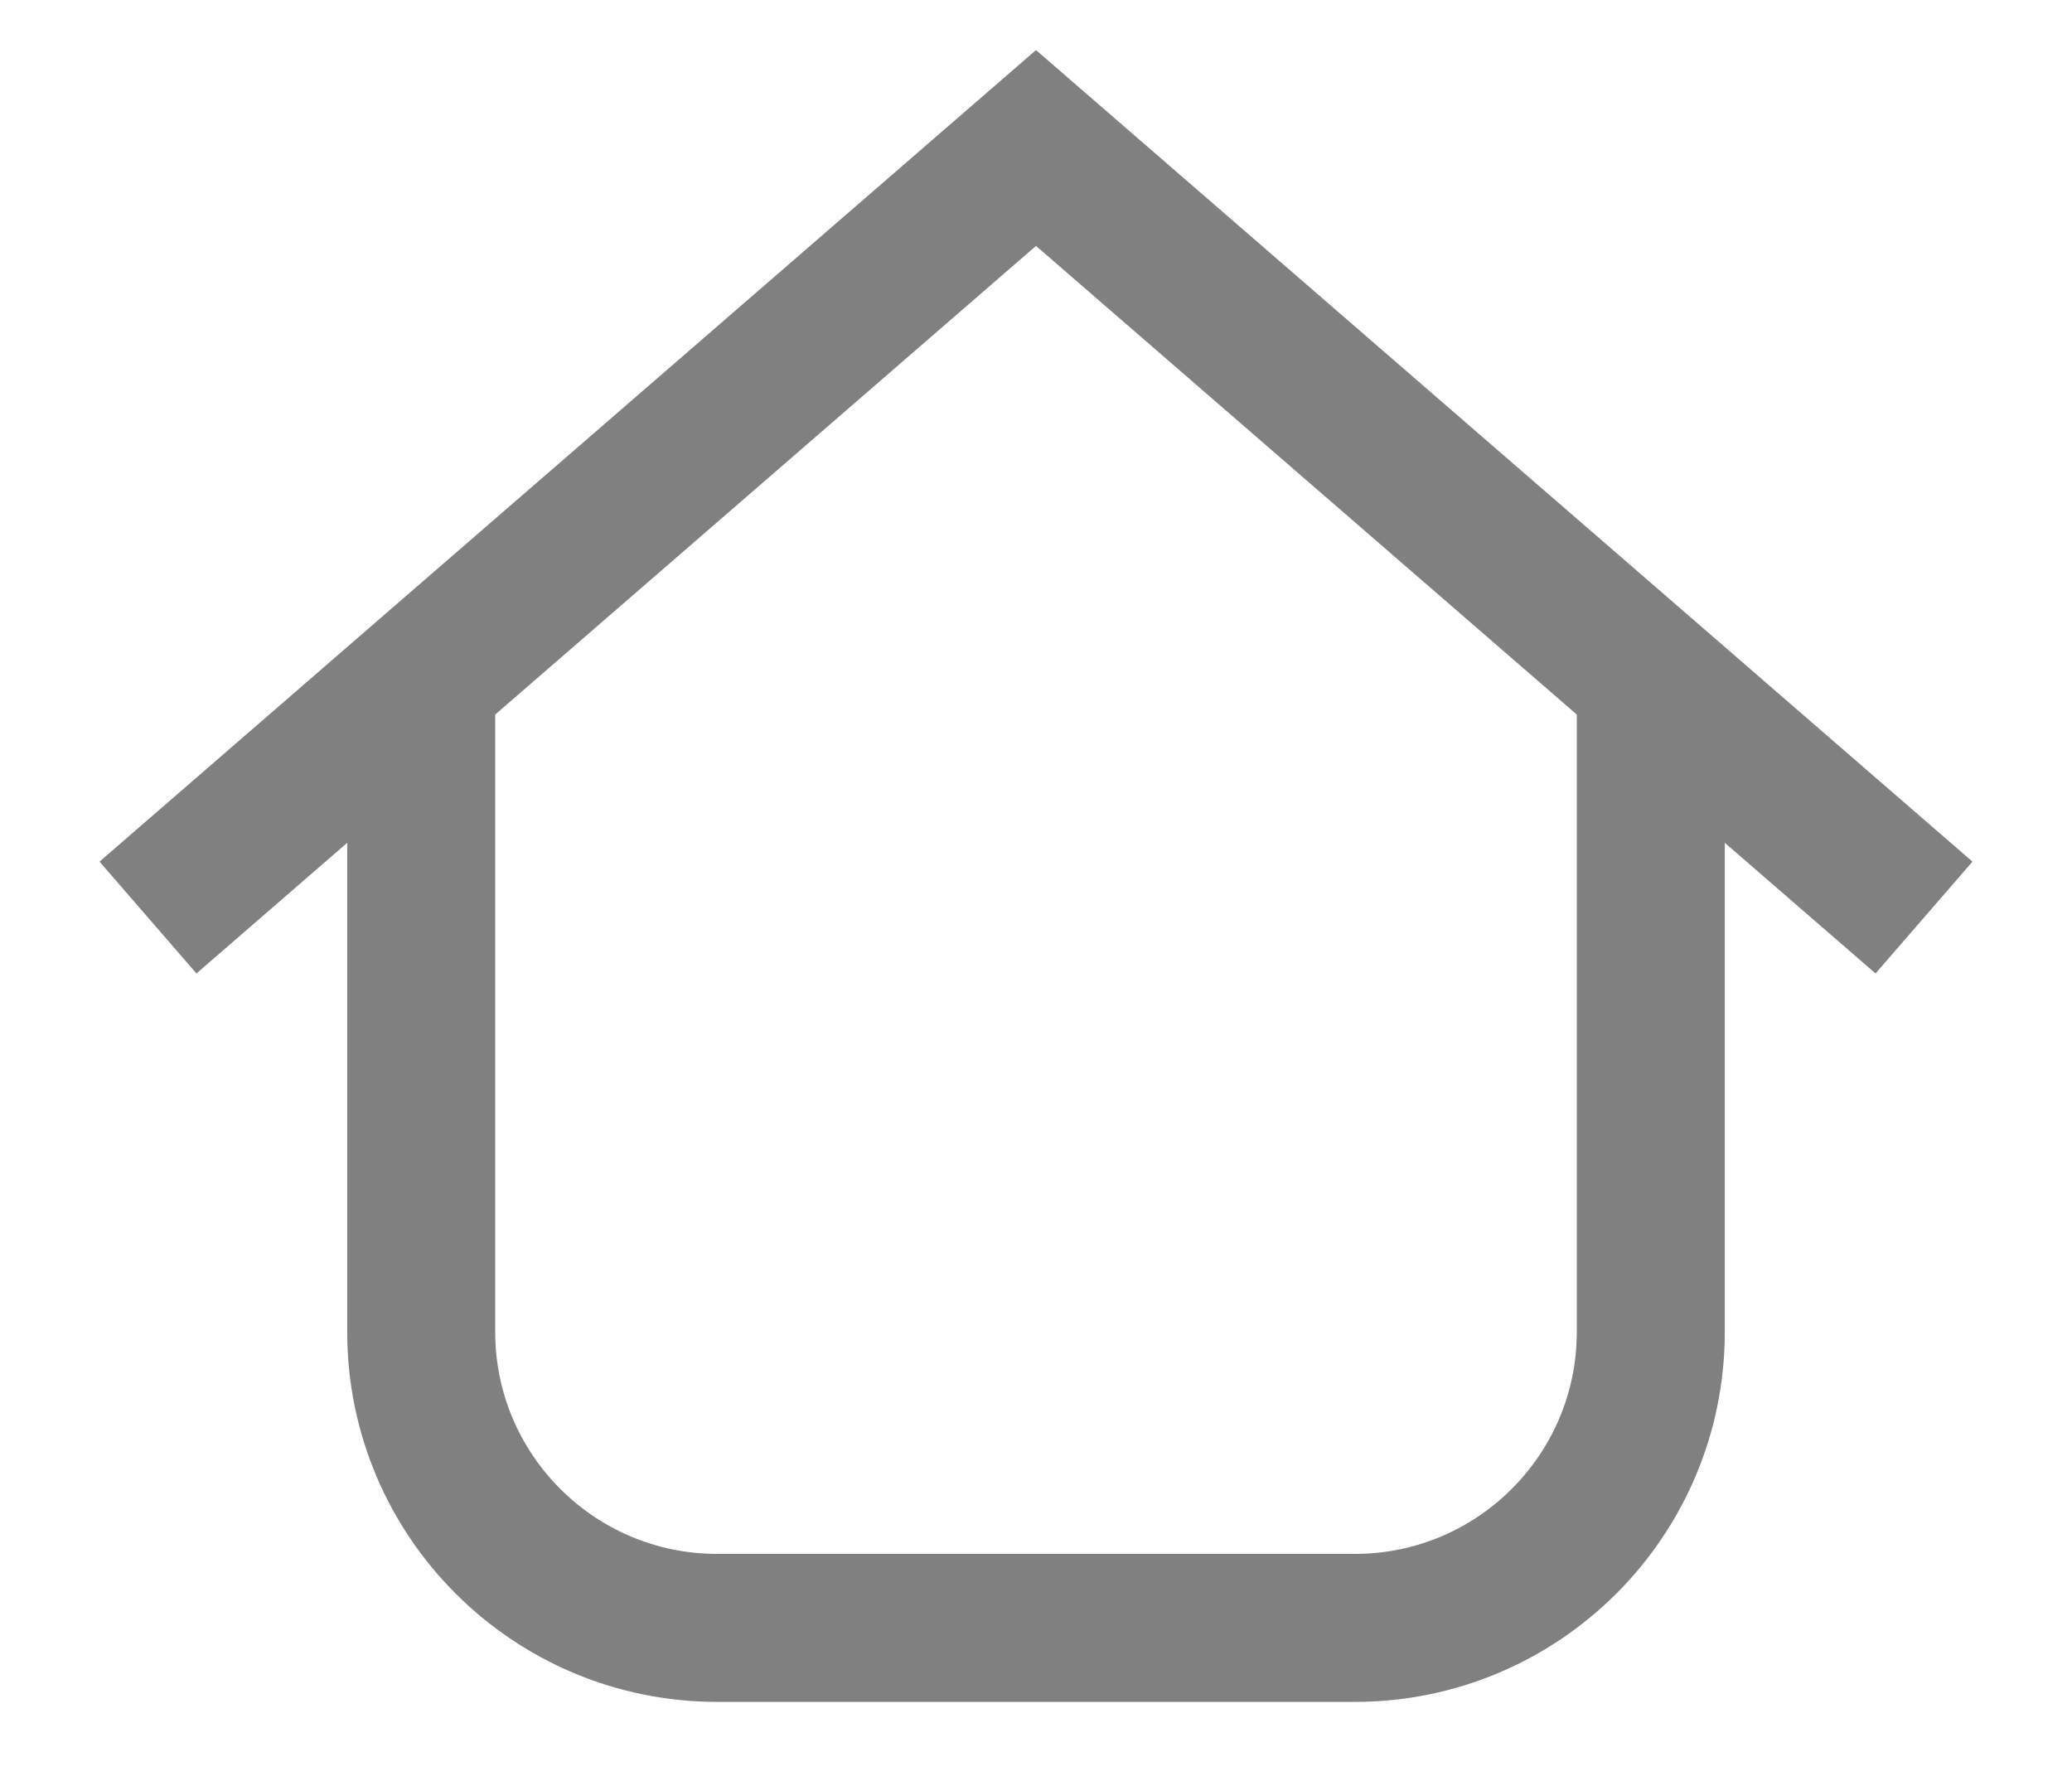
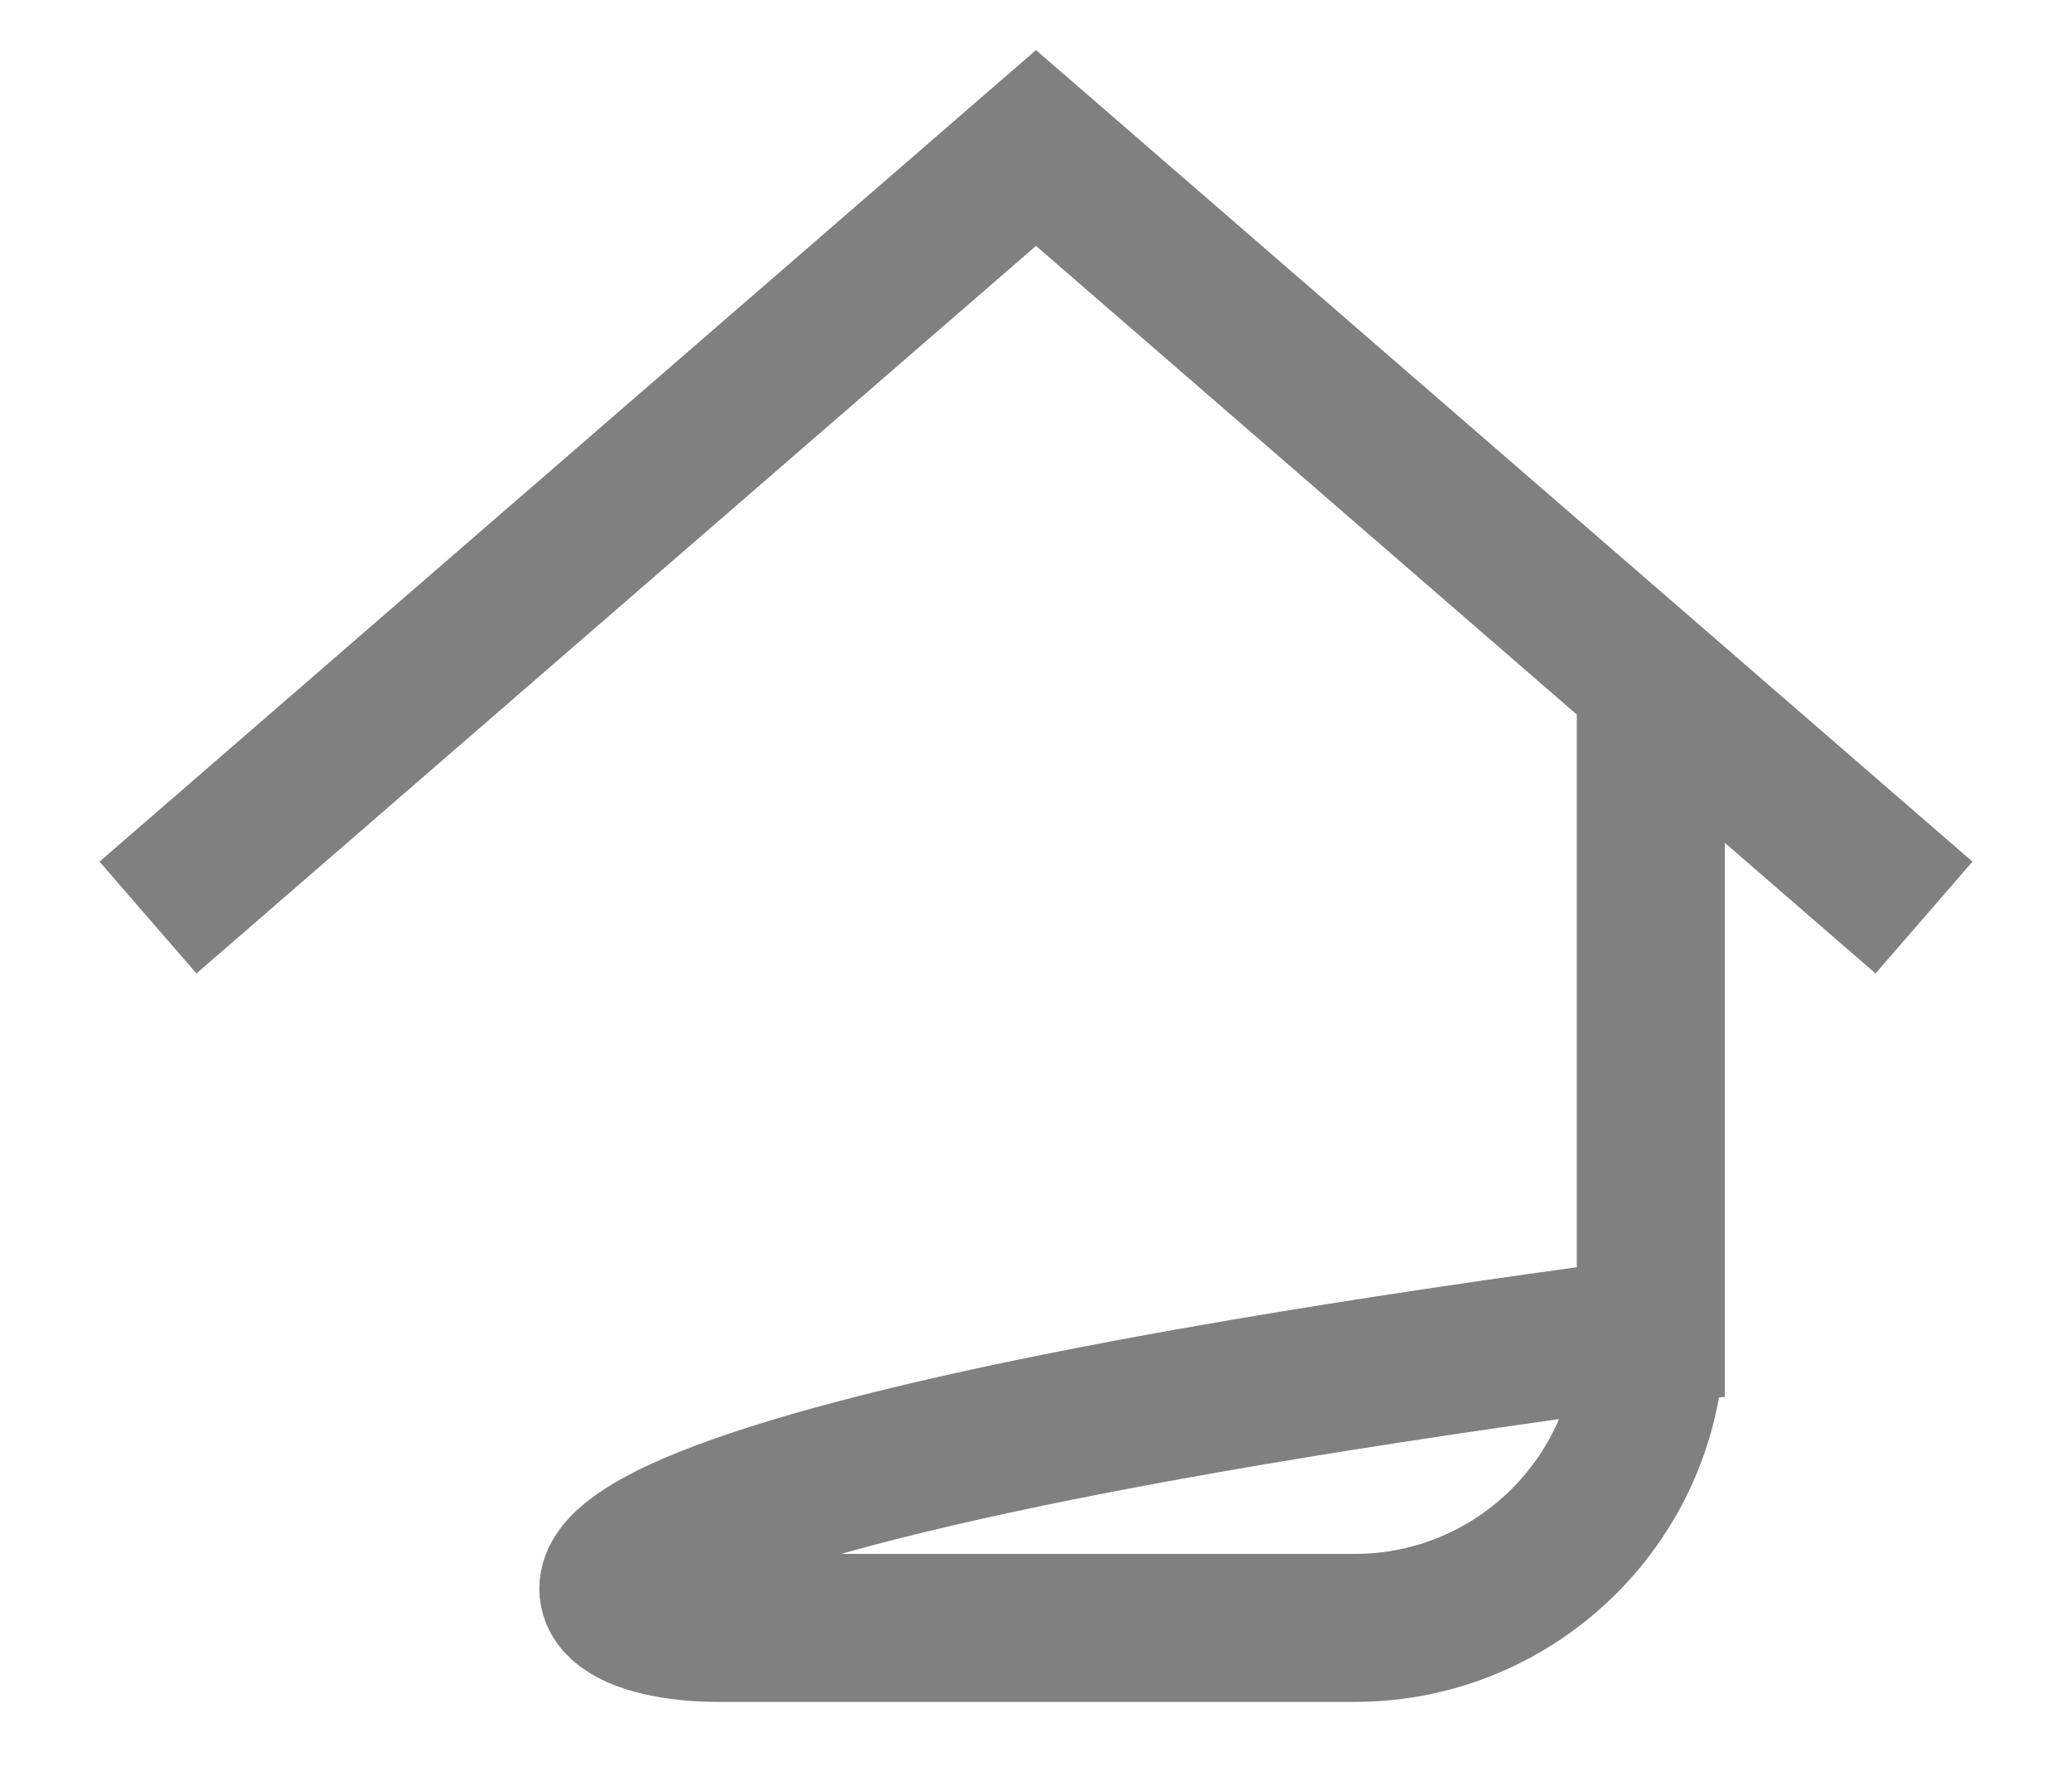
<svg xmlns="http://www.w3.org/2000/svg" width="14" height="12" viewBox="0 0 14 12" fill="none">
-   <path d="M1 6.2L2.846 4.6M13 6.2L11.154 4.6M2.846 4.6L7 1L11.154 4.6M2.846 4.6V9C2.846 10.105 3.742 11 4.846 11H9.154C10.258 11 11.154 10.105 11.154 9V4.6" stroke="#808080" />
+   <path d="M1 6.2L2.846 4.6M13 6.2L11.154 4.6M2.846 4.6L7 1L11.154 4.6V9C2.846 10.105 3.742 11 4.846 11H9.154C10.258 11 11.154 10.105 11.154 9V4.6" stroke="#808080" />
</svg>